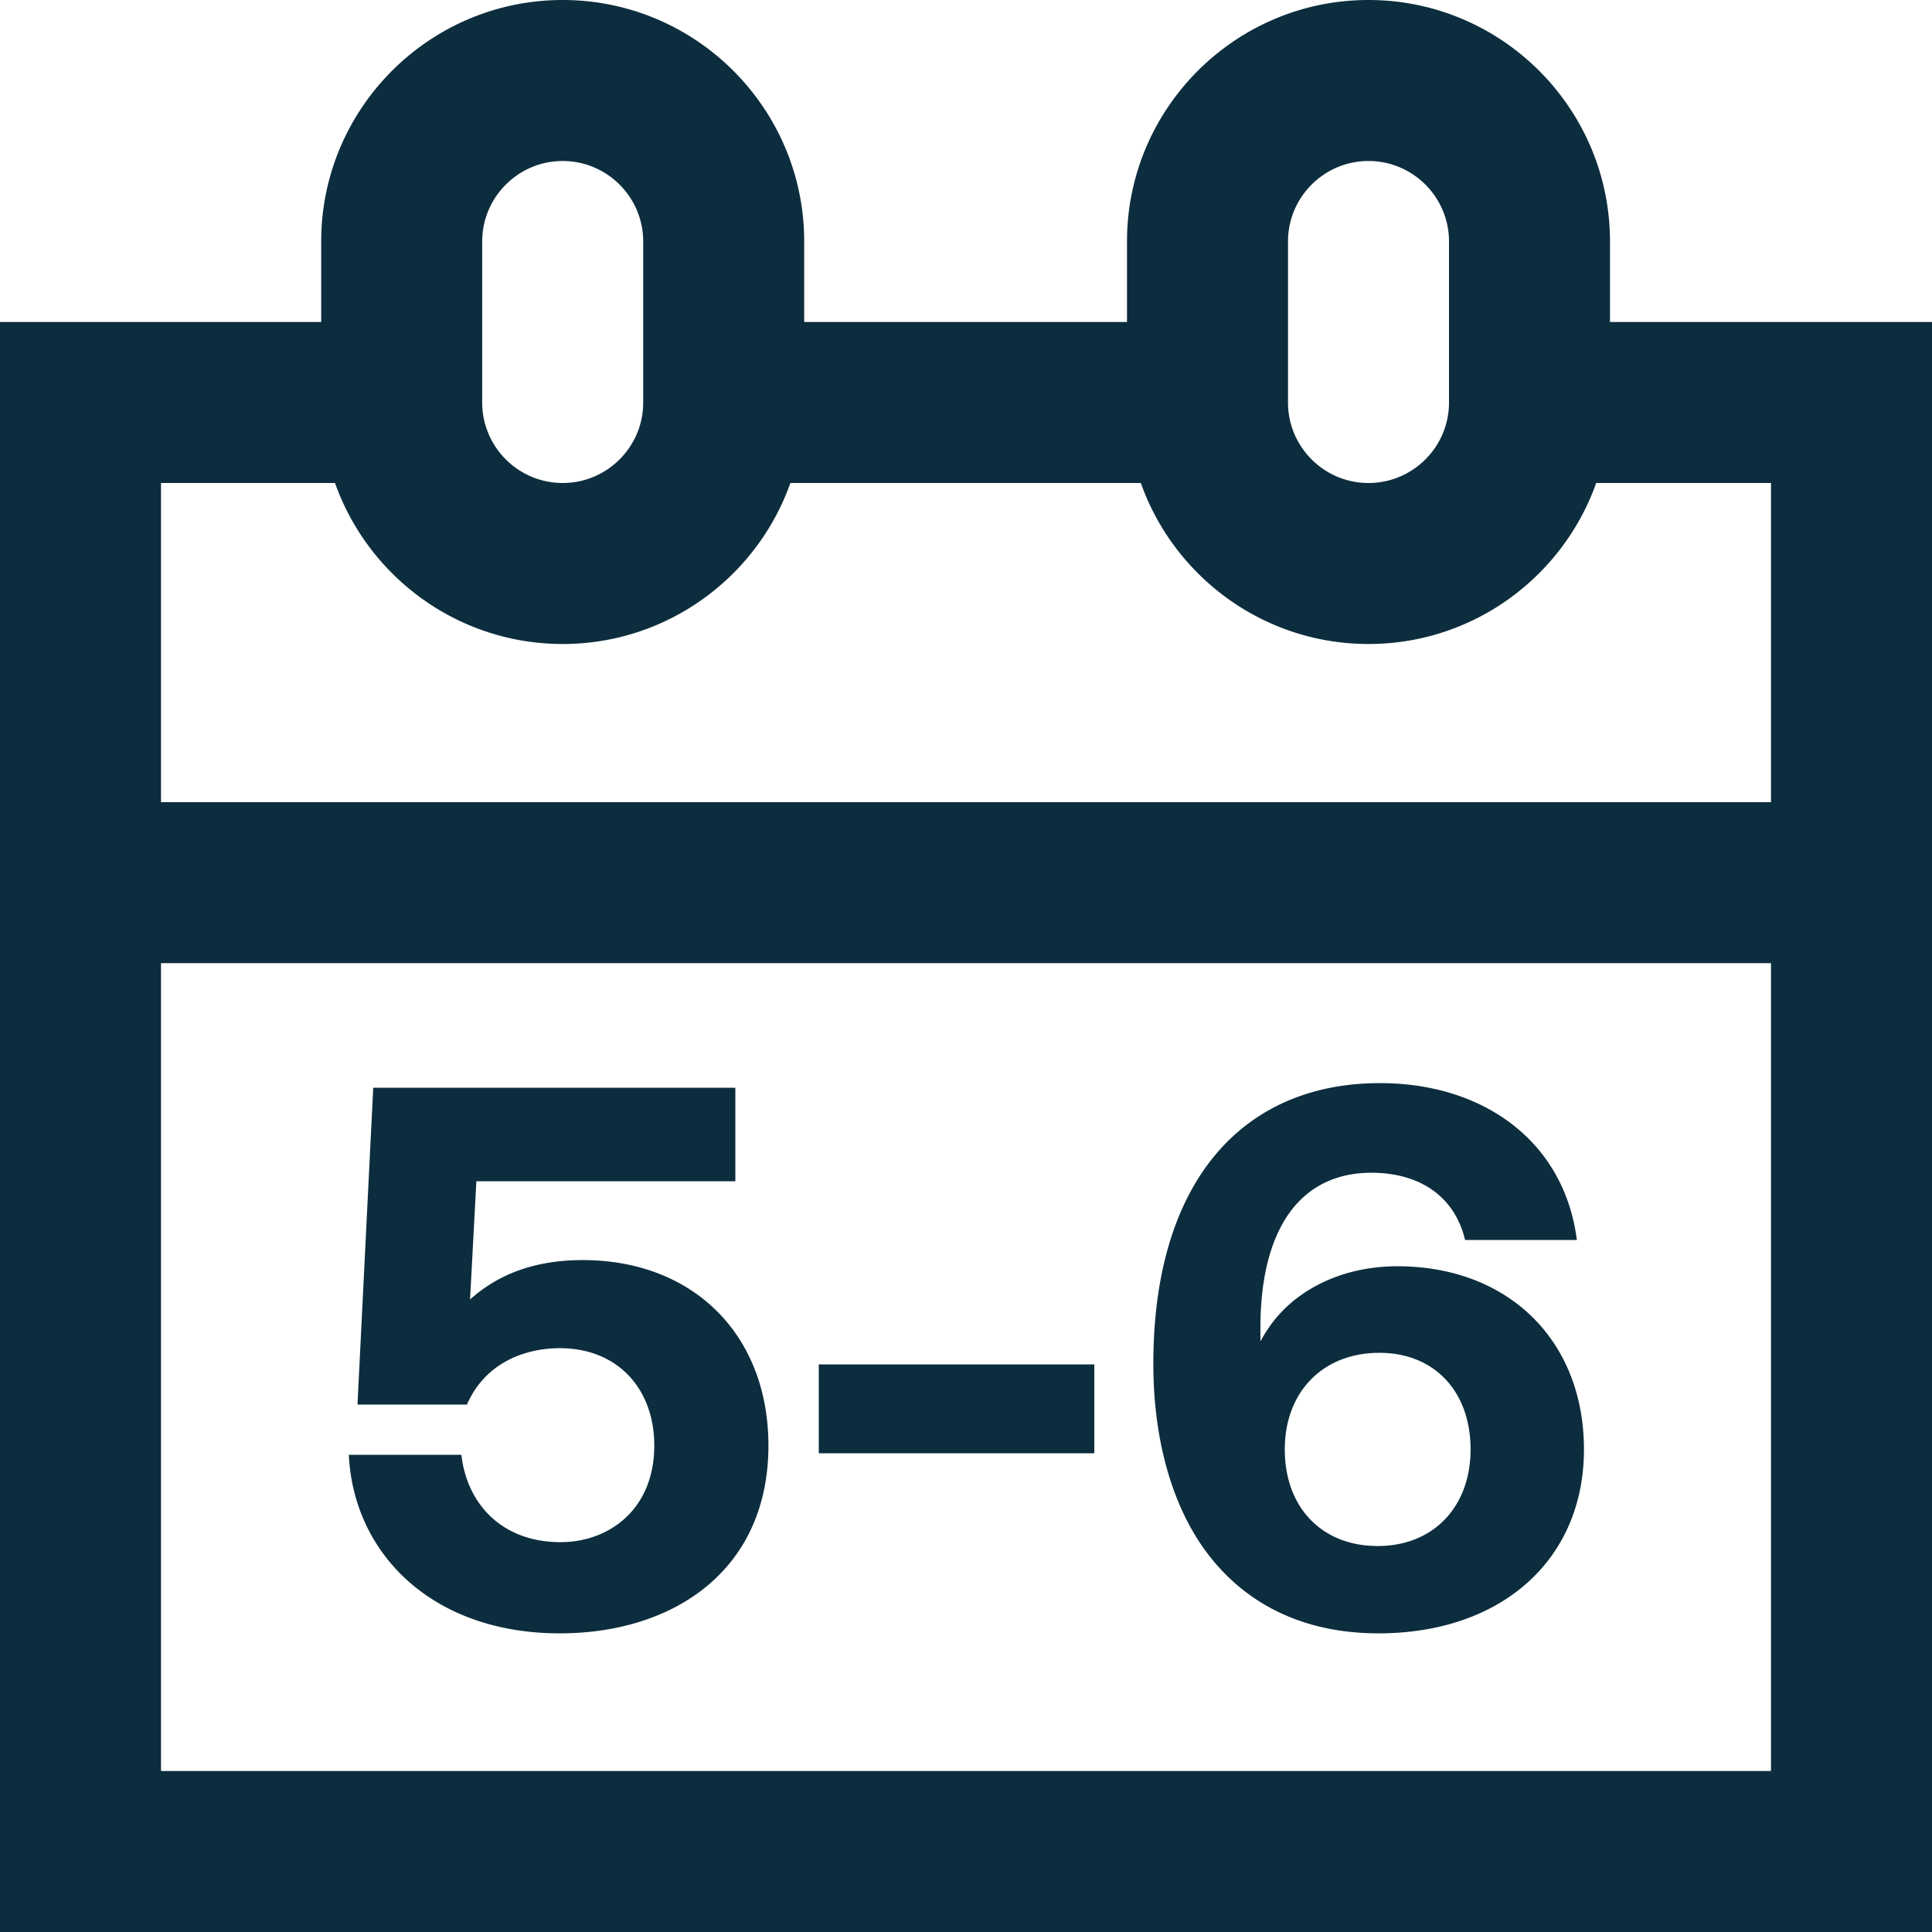
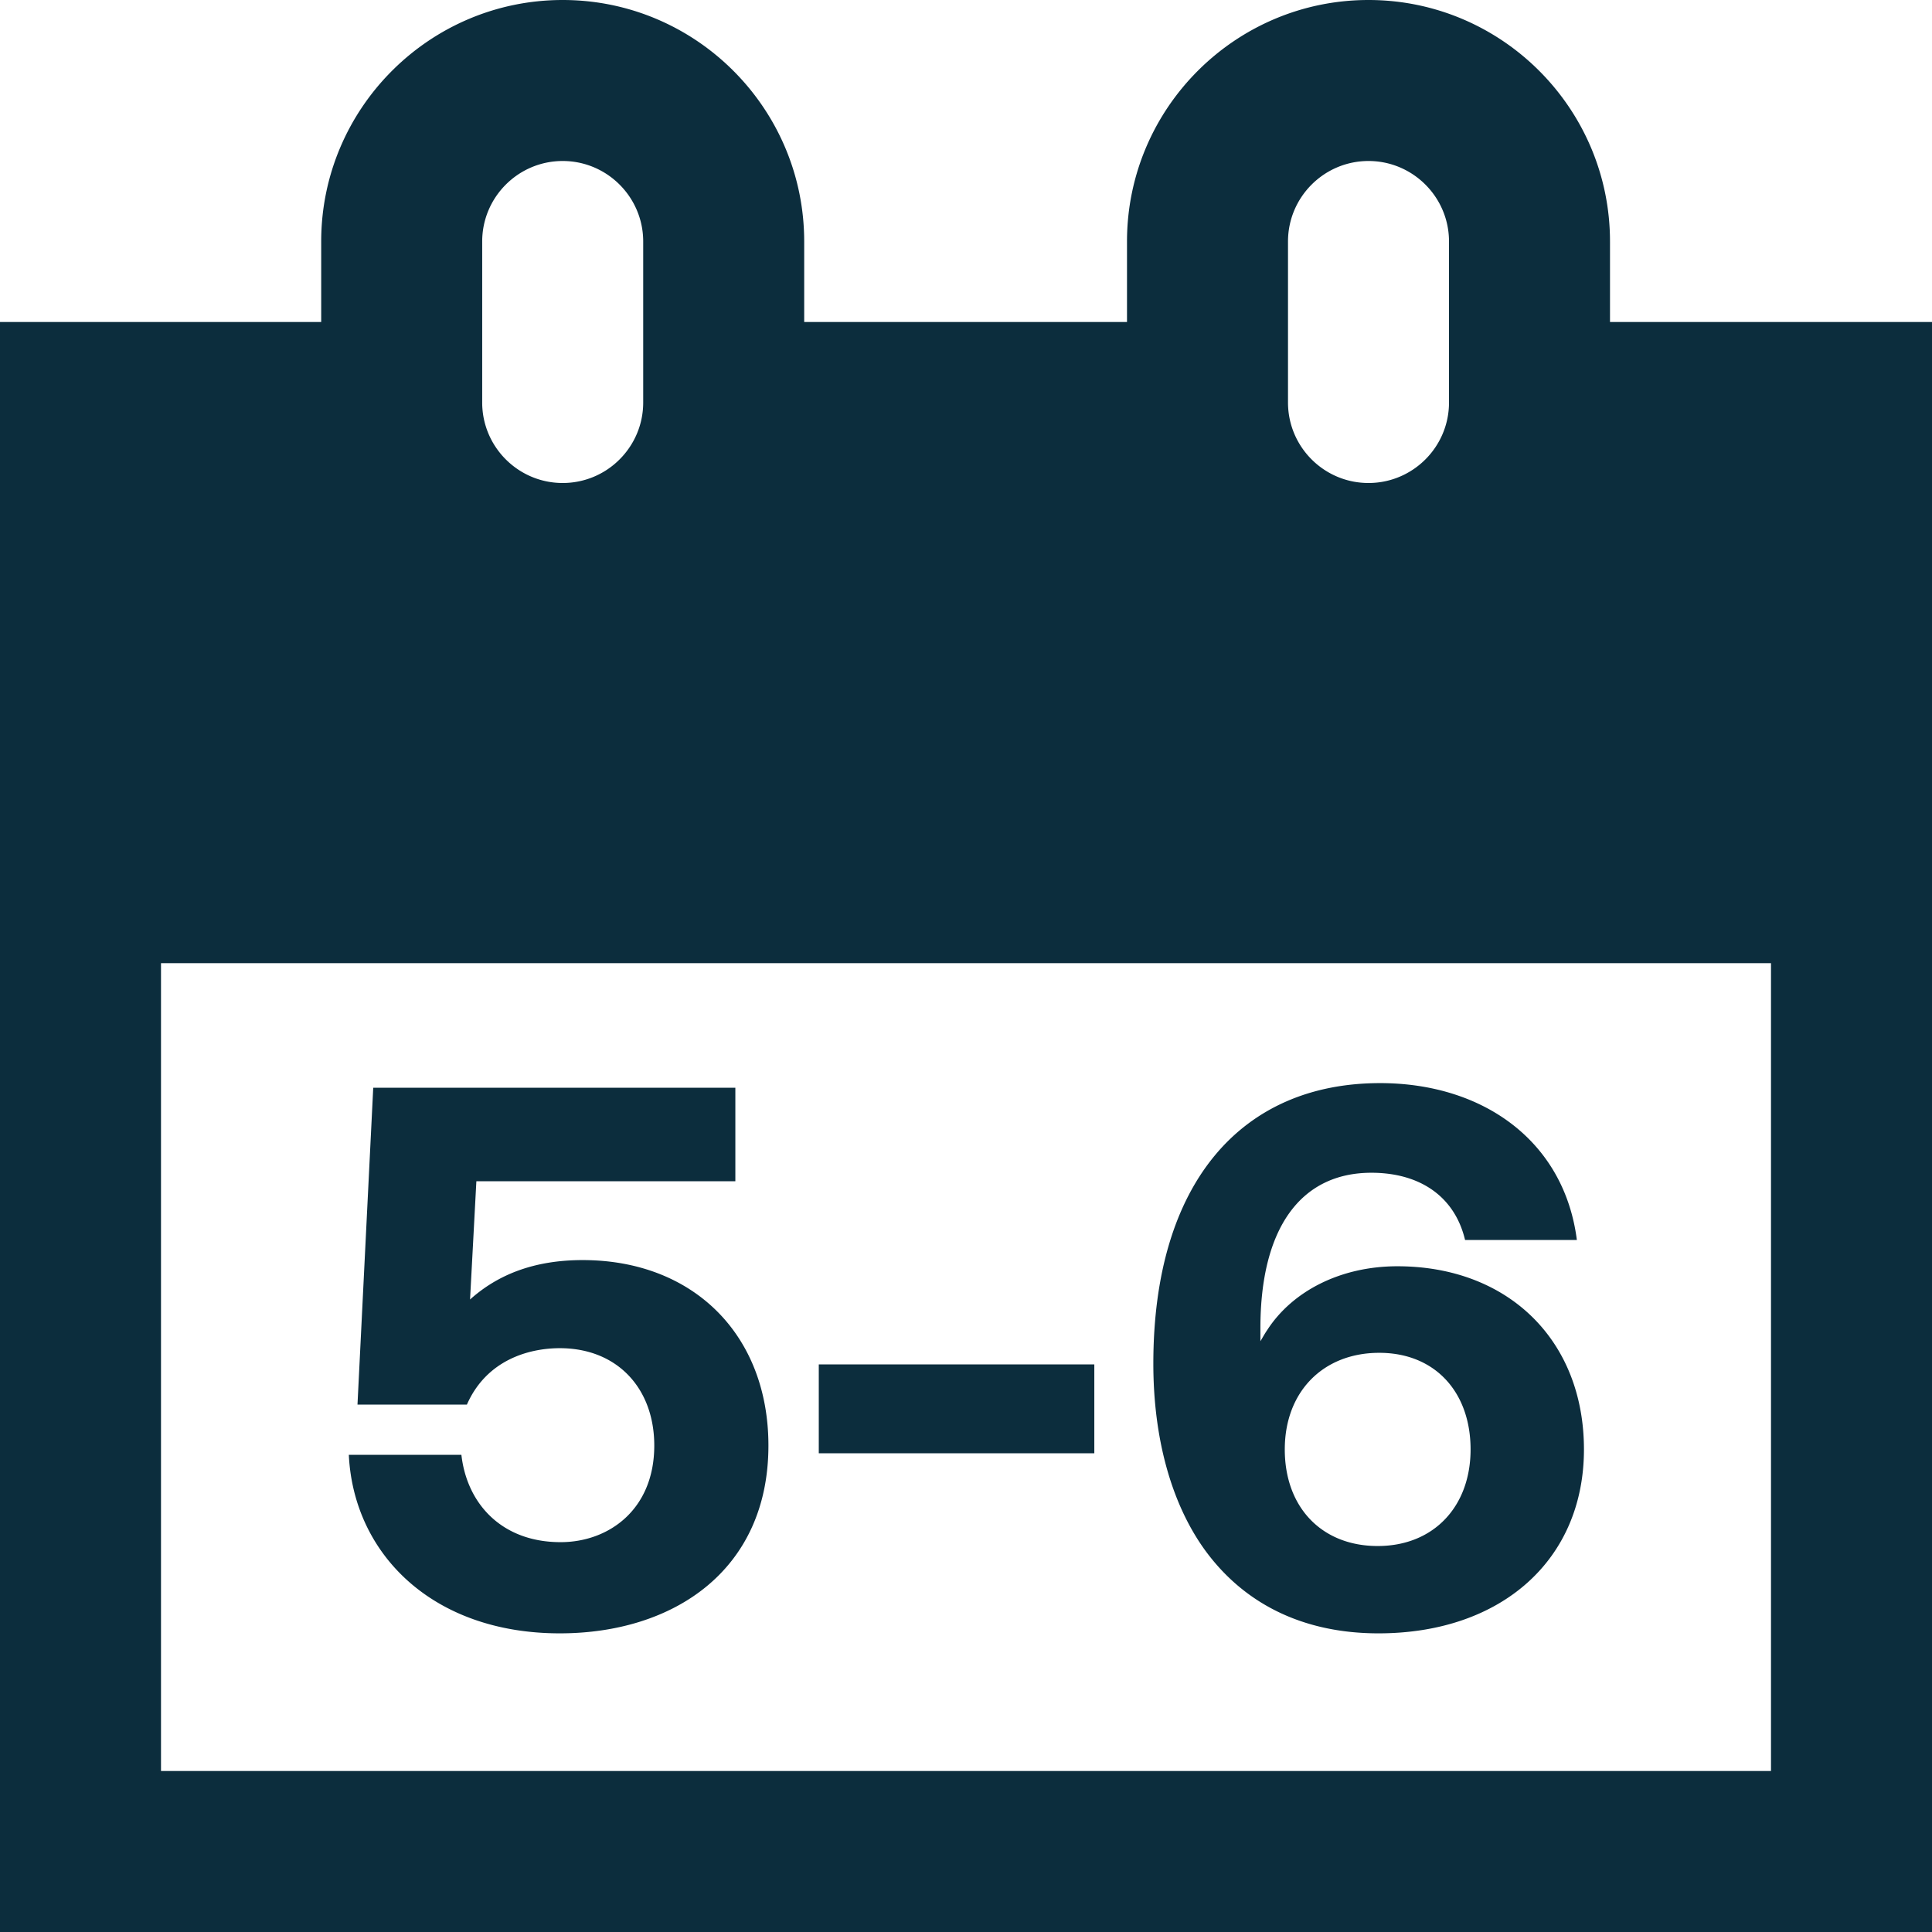
<svg xmlns="http://www.w3.org/2000/svg" data-name="Layer 1" viewBox="0 0 600 600">
-   <path fill="#0c2d3d" d="M500 100V75c0-41.36-33.65-75-75-75s-75 33.64-75 75v25H249.75V75c0-41.36-33.65-75-75-75-41.36 0-75 33.64-75 75v25H0v500h600V100H500ZM400 75c0-13.78 11.21-25 25-25s25 11.22 25 25v50c0 13.79-11.21 25-25 25s-25-11.21-25-25V75Zm-250.25 0c0-13.78 11.21-25 25-25s25 11.22 25 25v50c0 6.9-2.8 13.14-7.33 17.67a24.9 24.9 0 0 1-17.67 7.33c-13.79 0-25-11.21-25-25V75Zm-45.71 75c10.32 29.11 38.12 50 70.71 50s60.39-20.89 70.71-50h108.83c10.32 29.11 38.12 50 70.71 50s60.39-20.89 70.71-50H550v99.12H50V150h54.04ZM50 550V299.12h500V550H50Zm188.64-101.07c0 38.64-29.34 58.32-64.79 58.32-39.6 0-64.05-24.72-65.52-55.44h34.96c1.71 15.12 12.47 27.12 30.81 27.12 14.91 0 29.09-10.08 29.09-30 0-17.76-11.49-30.24-29.34-30.24-9.53 0-22.73 3.6-28.85 17.52h-33.98l4.89-98.4h112.46v29.04h-80.43l-1.96 36.72c8.56-7.68 19.8-12.24 34.96-12.24 34.47 0 57.7 23.28 57.7 57.6Zm15.64-25.2h85.57v27.6h-85.57v-27.6Zm179.68-30.48c-17.6 0-32.51 7.68-40.33 19.68-.98 1.44-1.47 2.4-2.2 3.6v-4.08c0-30.96 12.46-48.24 34.47-48.24 15.15 0 25.91 7.44 29.09 20.88h34.72c-3.92-30.72-29.1-48.72-61.12-48.72-43.03 0-70.41 30.96-70.41 87.12 0 23.28 5.62 43.2 15.64 57.36 11.98 16.8 30.32 26.4 54.28 26.4 38.14 0 63.81-22.8 63.81-57.12 0-33.84-23.47-56.88-57.95-56.88Zm-6.11 86.88c-17.35 0-28.85-12-28.85-30s11.98-30 29.34-30 28.36 12.24 28.36 30-11.49 30-28.85 30Z" />
+   <path fill="#0c2d3d" d="M500 100V75c0-41.36-33.65-75-75-75s-75 33.64-75 75v25H249.75V75c0-41.36-33.65-75-75-75-41.36 0-75 33.64-75 75v25H0v500h600V100H500ZM400 75c0-13.78 11.21-25 25-25s25 11.22 25 25v50c0 13.79-11.21 25-25 25s-25-11.21-25-25V75Zm-250.25 0c0-13.78 11.21-25 25-25s25 11.22 25 25v50c0 6.9-2.8 13.14-7.33 17.67a24.9 24.9 0 0 1-17.67 7.33c-13.79 0-25-11.21-25-25V75Zm-45.71 75c10.32 29.11 38.12 50 70.71 50s60.39-20.89 70.71-50h108.83c10.32 29.11 38.12 50 70.71 50s60.39-20.89 70.71-50H550H50V150h54.04ZM50 550V299.12h500V550H50Zm188.64-101.07c0 38.64-29.34 58.32-64.79 58.32-39.6 0-64.05-24.72-65.52-55.44h34.96c1.71 15.12 12.47 27.12 30.81 27.12 14.91 0 29.09-10.08 29.09-30 0-17.76-11.49-30.24-29.34-30.24-9.53 0-22.73 3.6-28.85 17.52h-33.98l4.89-98.4h112.46v29.04h-80.43l-1.96 36.72c8.56-7.68 19.8-12.24 34.96-12.24 34.47 0 57.7 23.28 57.7 57.6Zm15.64-25.2h85.57v27.6h-85.57v-27.6Zm179.68-30.48c-17.6 0-32.51 7.68-40.33 19.68-.98 1.44-1.47 2.4-2.2 3.6v-4.08c0-30.96 12.46-48.24 34.47-48.24 15.15 0 25.91 7.44 29.09 20.88h34.72c-3.92-30.72-29.1-48.72-61.12-48.72-43.03 0-70.41 30.96-70.41 87.12 0 23.28 5.62 43.2 15.64 57.36 11.98 16.8 30.32 26.4 54.28 26.4 38.14 0 63.81-22.8 63.81-57.12 0-33.84-23.47-56.88-57.95-56.88Zm-6.11 86.88c-17.35 0-28.85-12-28.85-30s11.98-30 29.34-30 28.36 12.24 28.36 30-11.49 30-28.85 30Z" />
</svg>